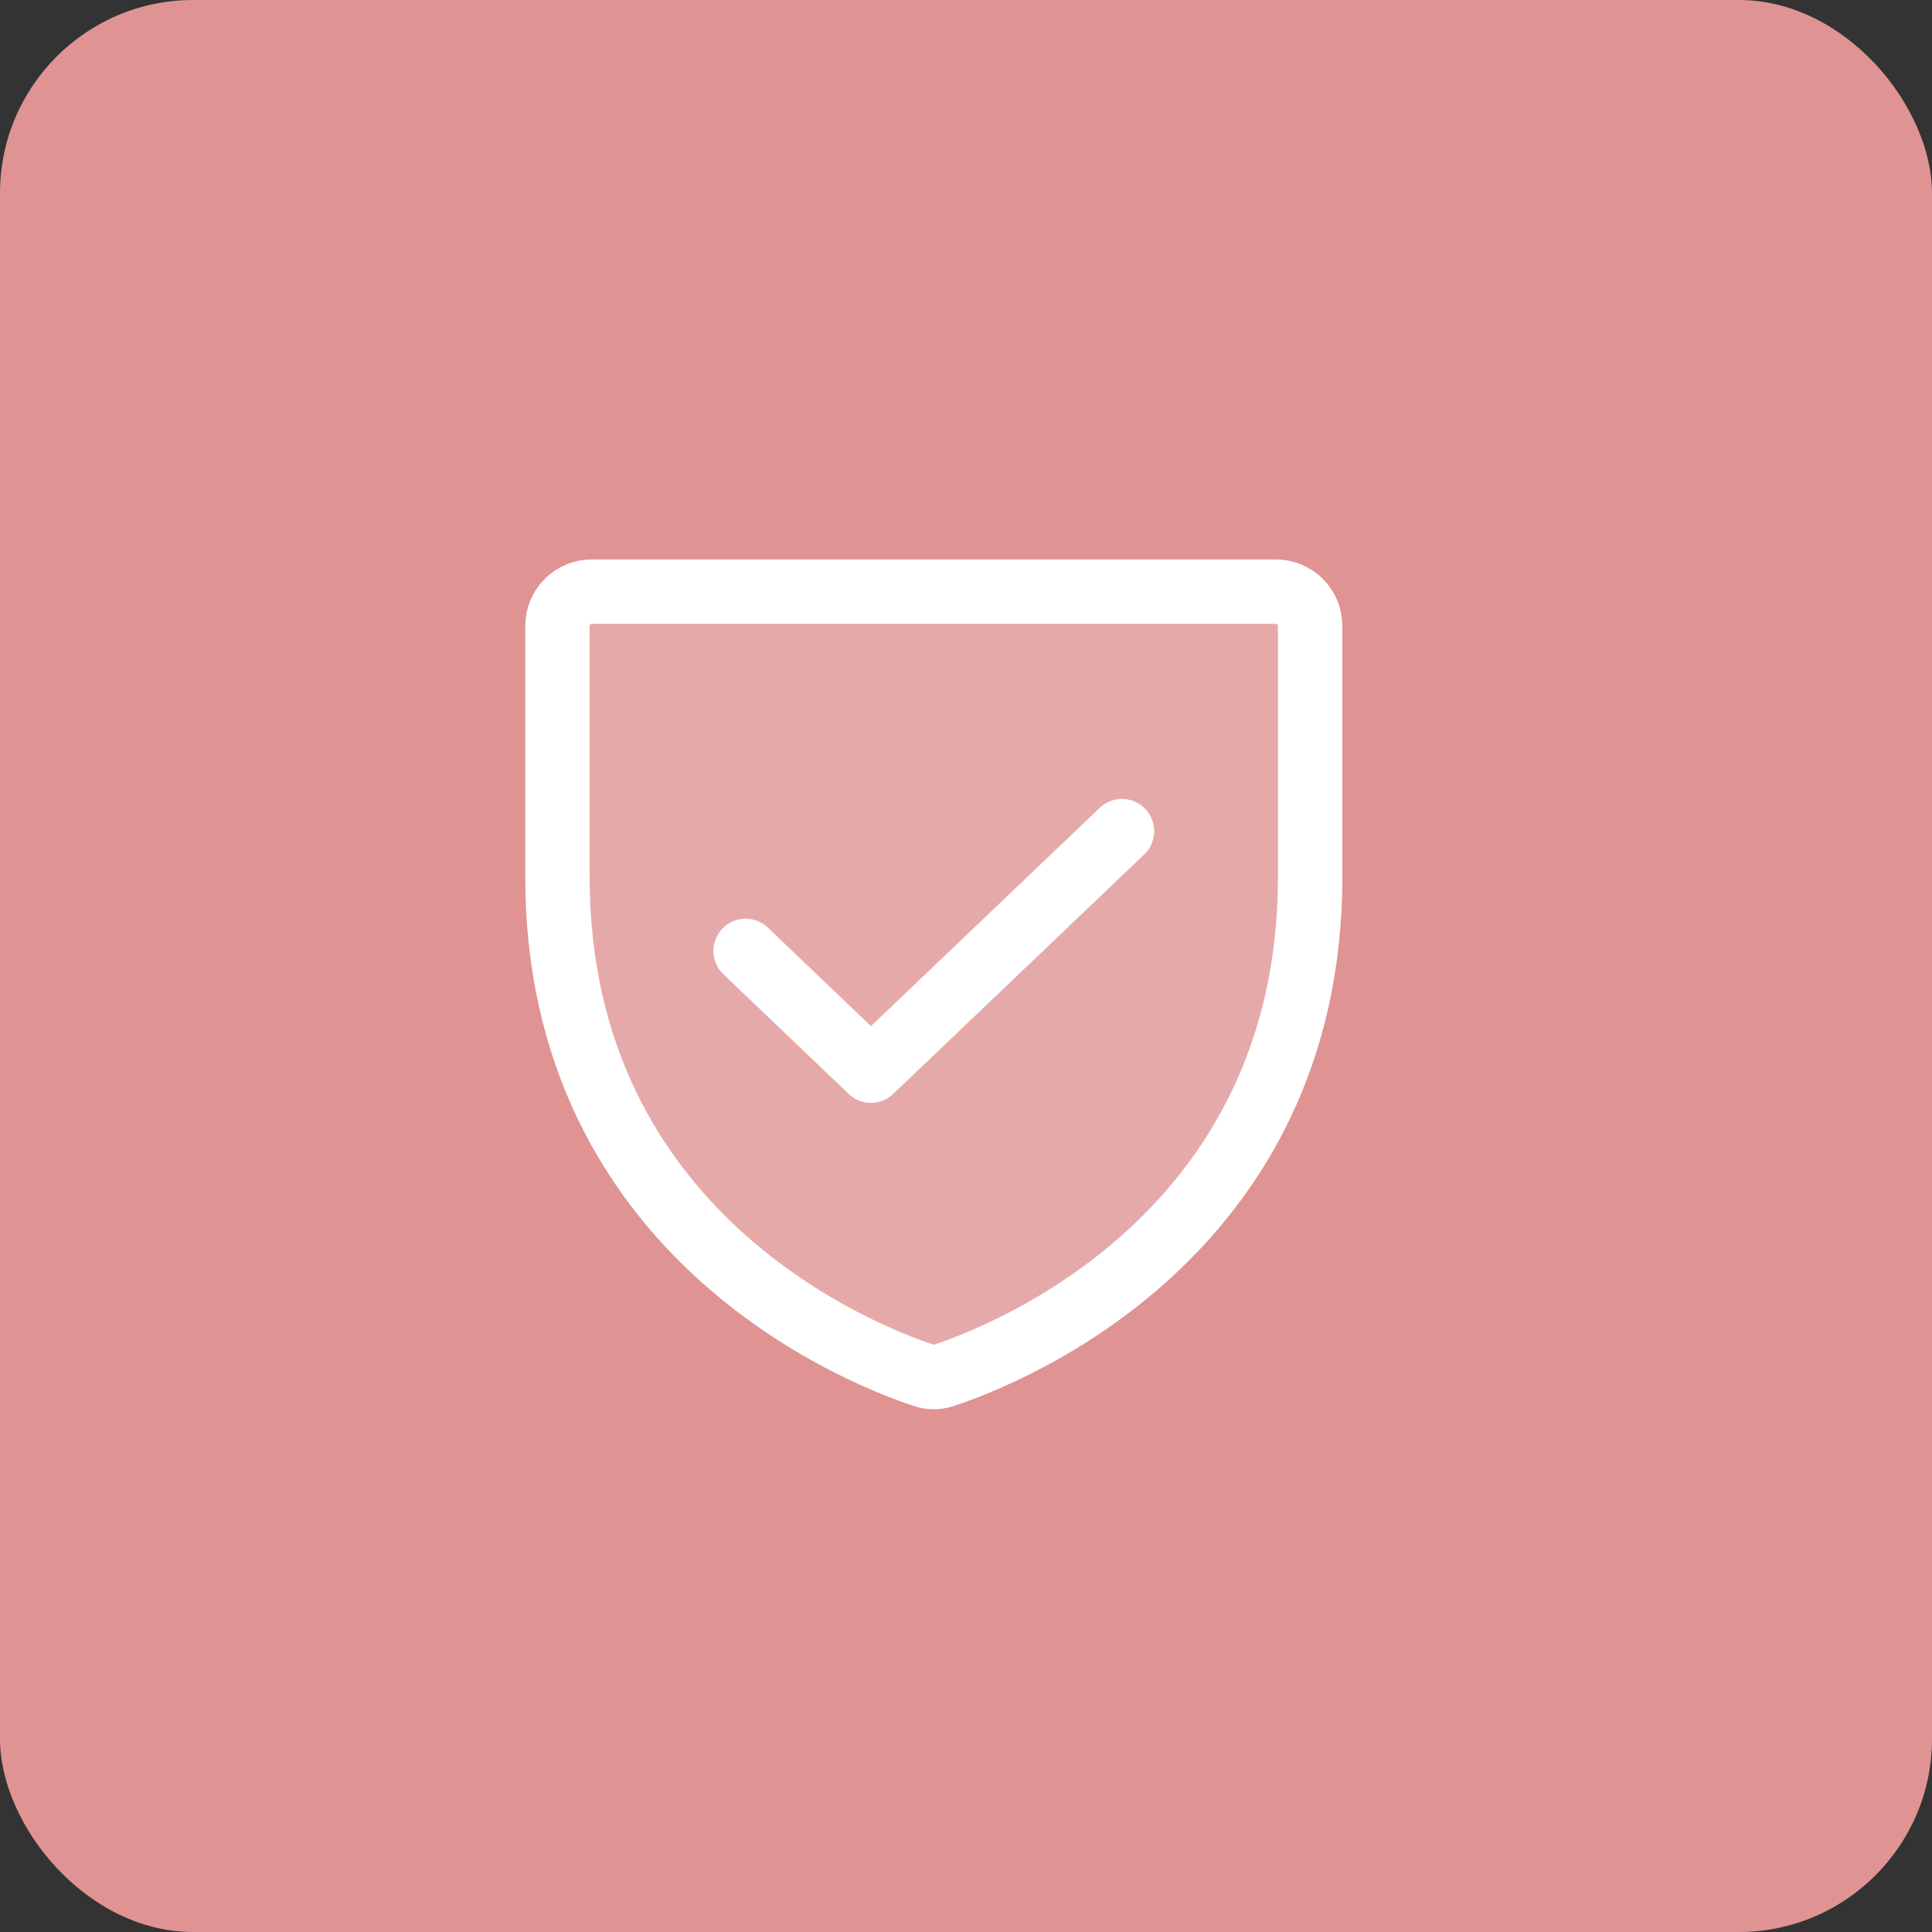
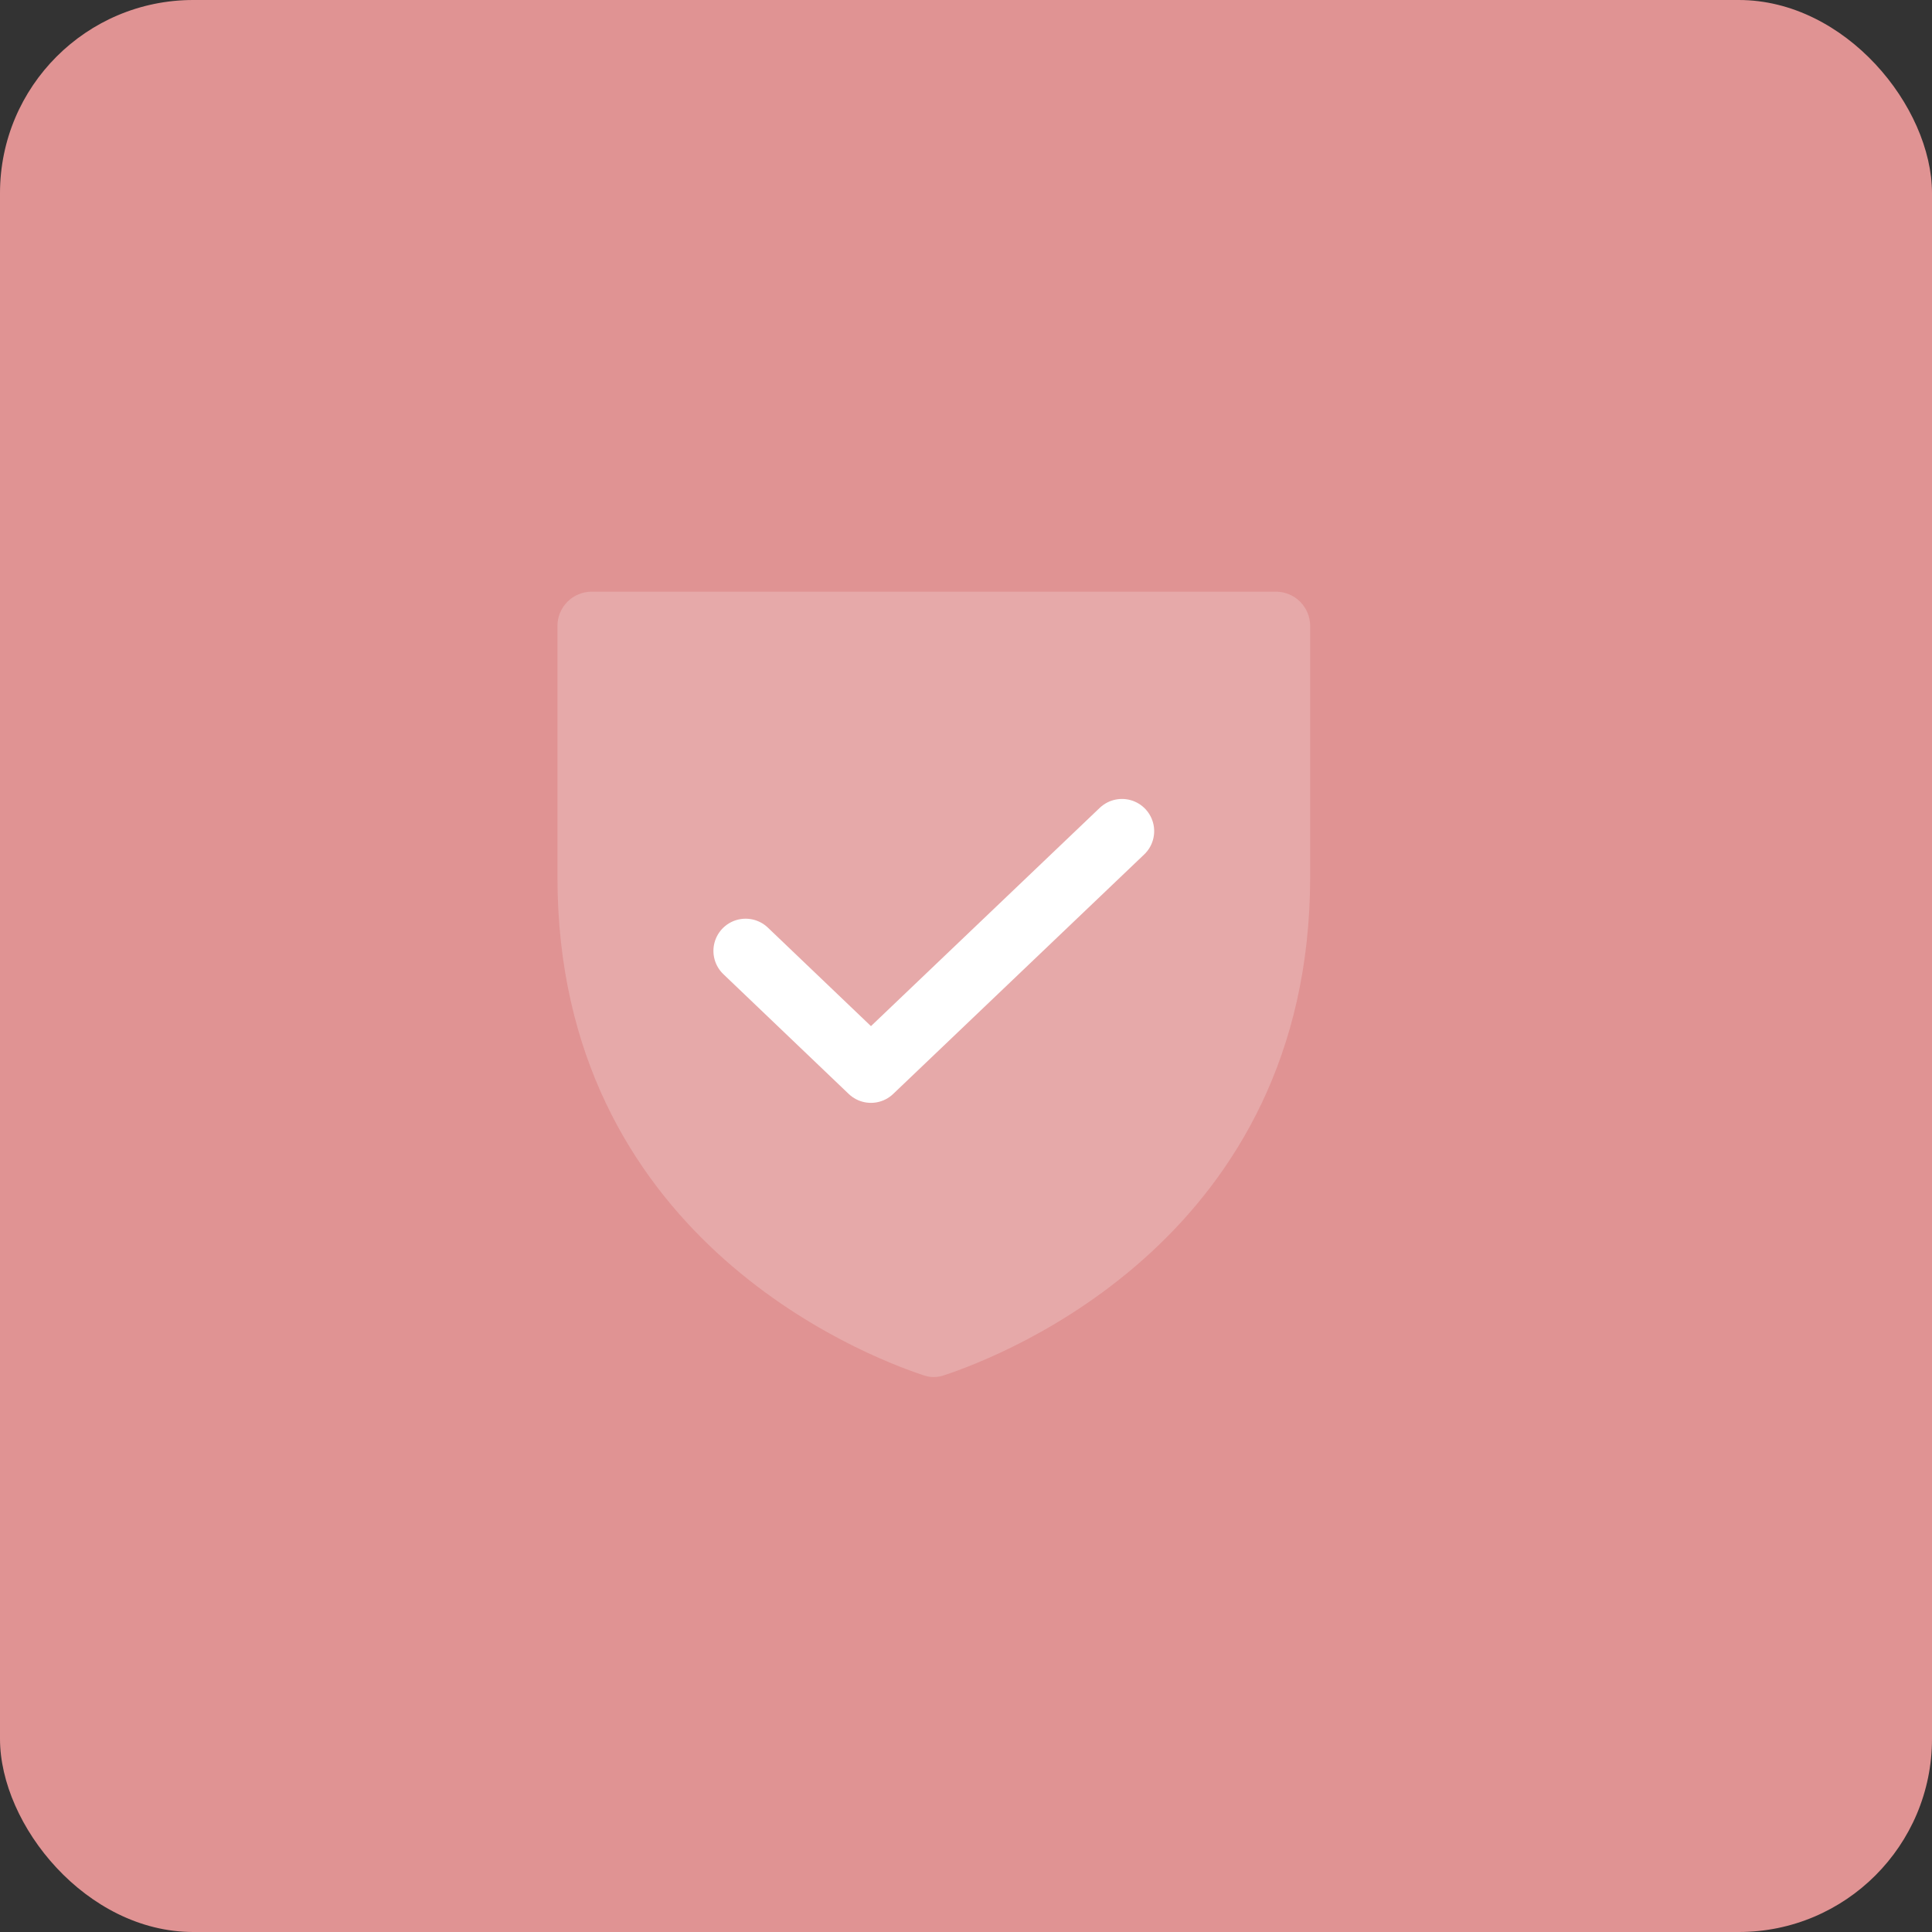
<svg xmlns="http://www.w3.org/2000/svg" width="60" height="60" viewBox="0 0 60 60" fill="none">
  <rect x="0" y="0" width="60" height="60" fill="#333333" stroke="none" />
  <rect width="60" height="60" rx="6" fill="#E09393" />
  <path opacity="0.2" d="M17.312 27.234V19.438C17.312 19.156 17.424 18.886 17.624 18.686C17.823 18.487 18.093 18.375 18.375 18.375H39.625C39.907 18.375 40.177 18.487 40.376 18.686C40.576 18.886 40.688 19.156 40.688 19.438V27.234C40.688 38.39 31.218 42.082 29.332 42.706C29.118 42.786 28.882 42.786 28.668 42.706C26.782 42.082 17.312 38.39 17.312 27.234Z" fill="white" />
-   <path d="M17.312 27.234V19.438C17.312 19.156 17.424 18.886 17.624 18.686C17.823 18.487 18.093 18.375 18.375 18.375H39.625C39.907 18.375 40.177 18.487 40.376 18.686C40.576 18.886 40.688 19.156 40.688 19.438V27.234C40.688 38.39 31.218 42.082 29.332 42.706C29.118 42.786 28.882 42.786 28.668 42.706C26.782 42.082 17.312 38.39 17.312 27.234Z" stroke="white" stroke-width="2" stroke-linecap="round" stroke-linejoin="round" />
  <path d="M34.844 25.812L27.048 33.25L23.156 29.531" stroke="white" stroke-width="2" stroke-linecap="round" stroke-linejoin="round" />
</svg>